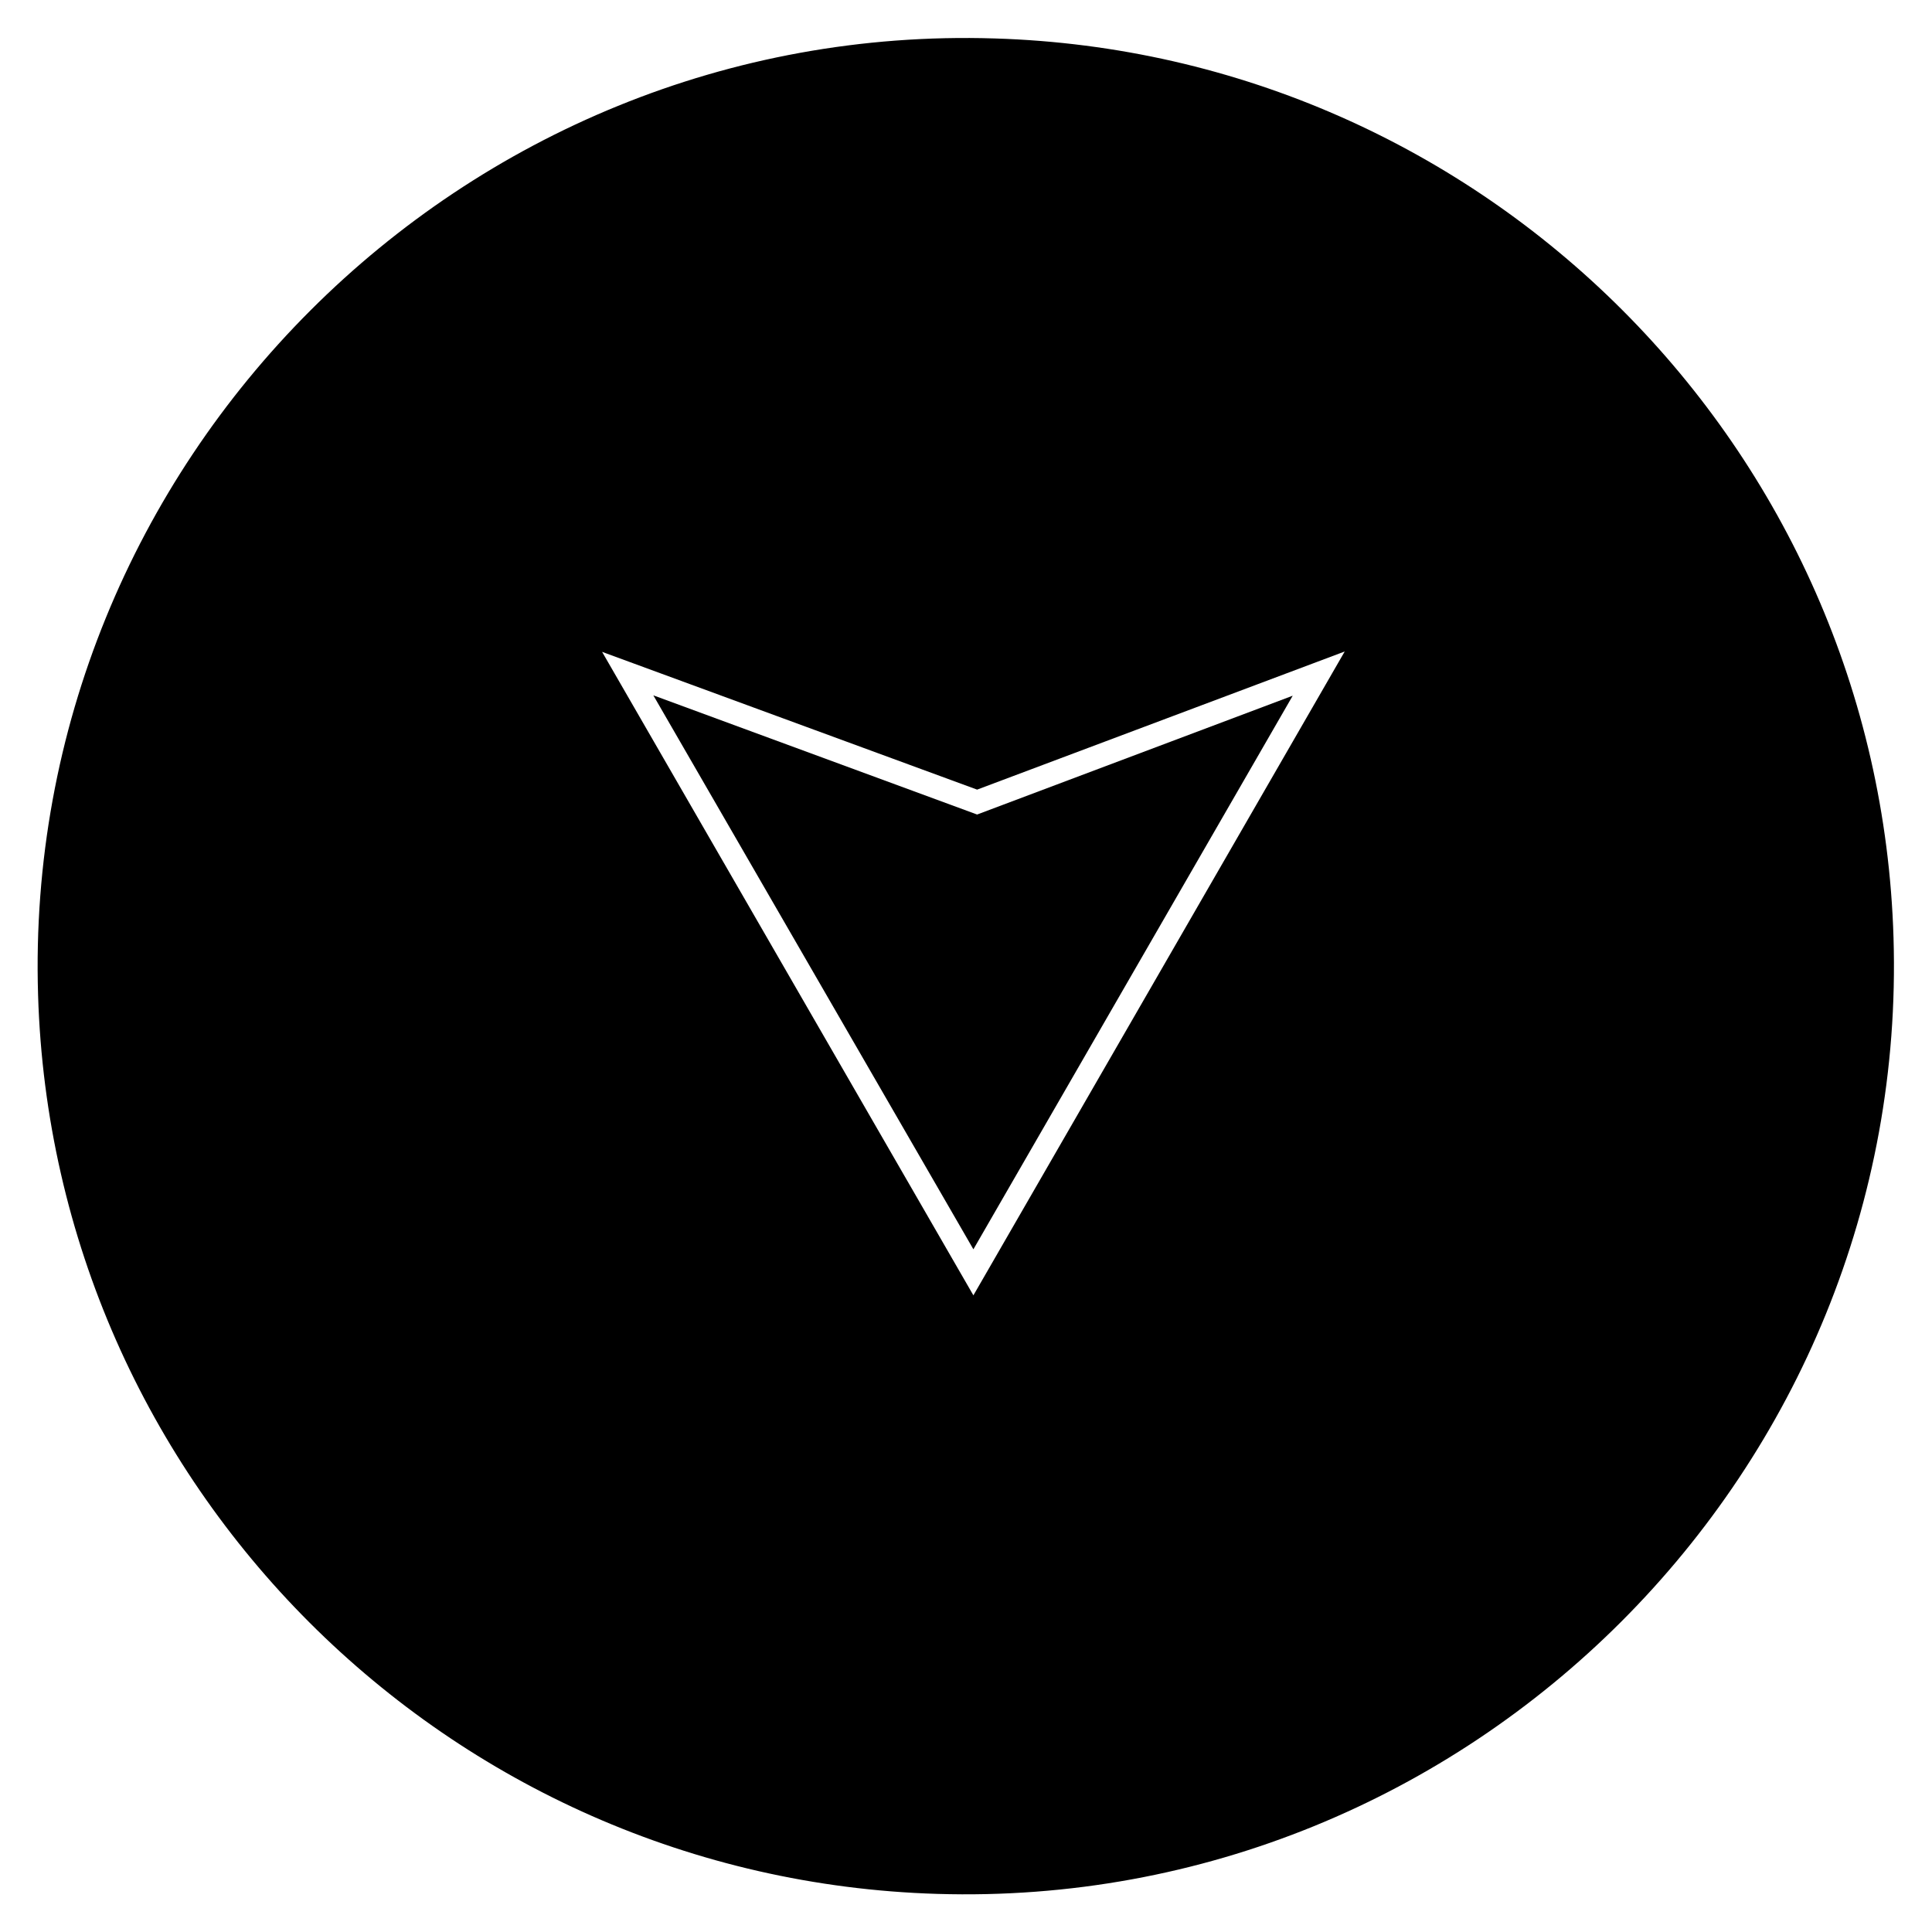
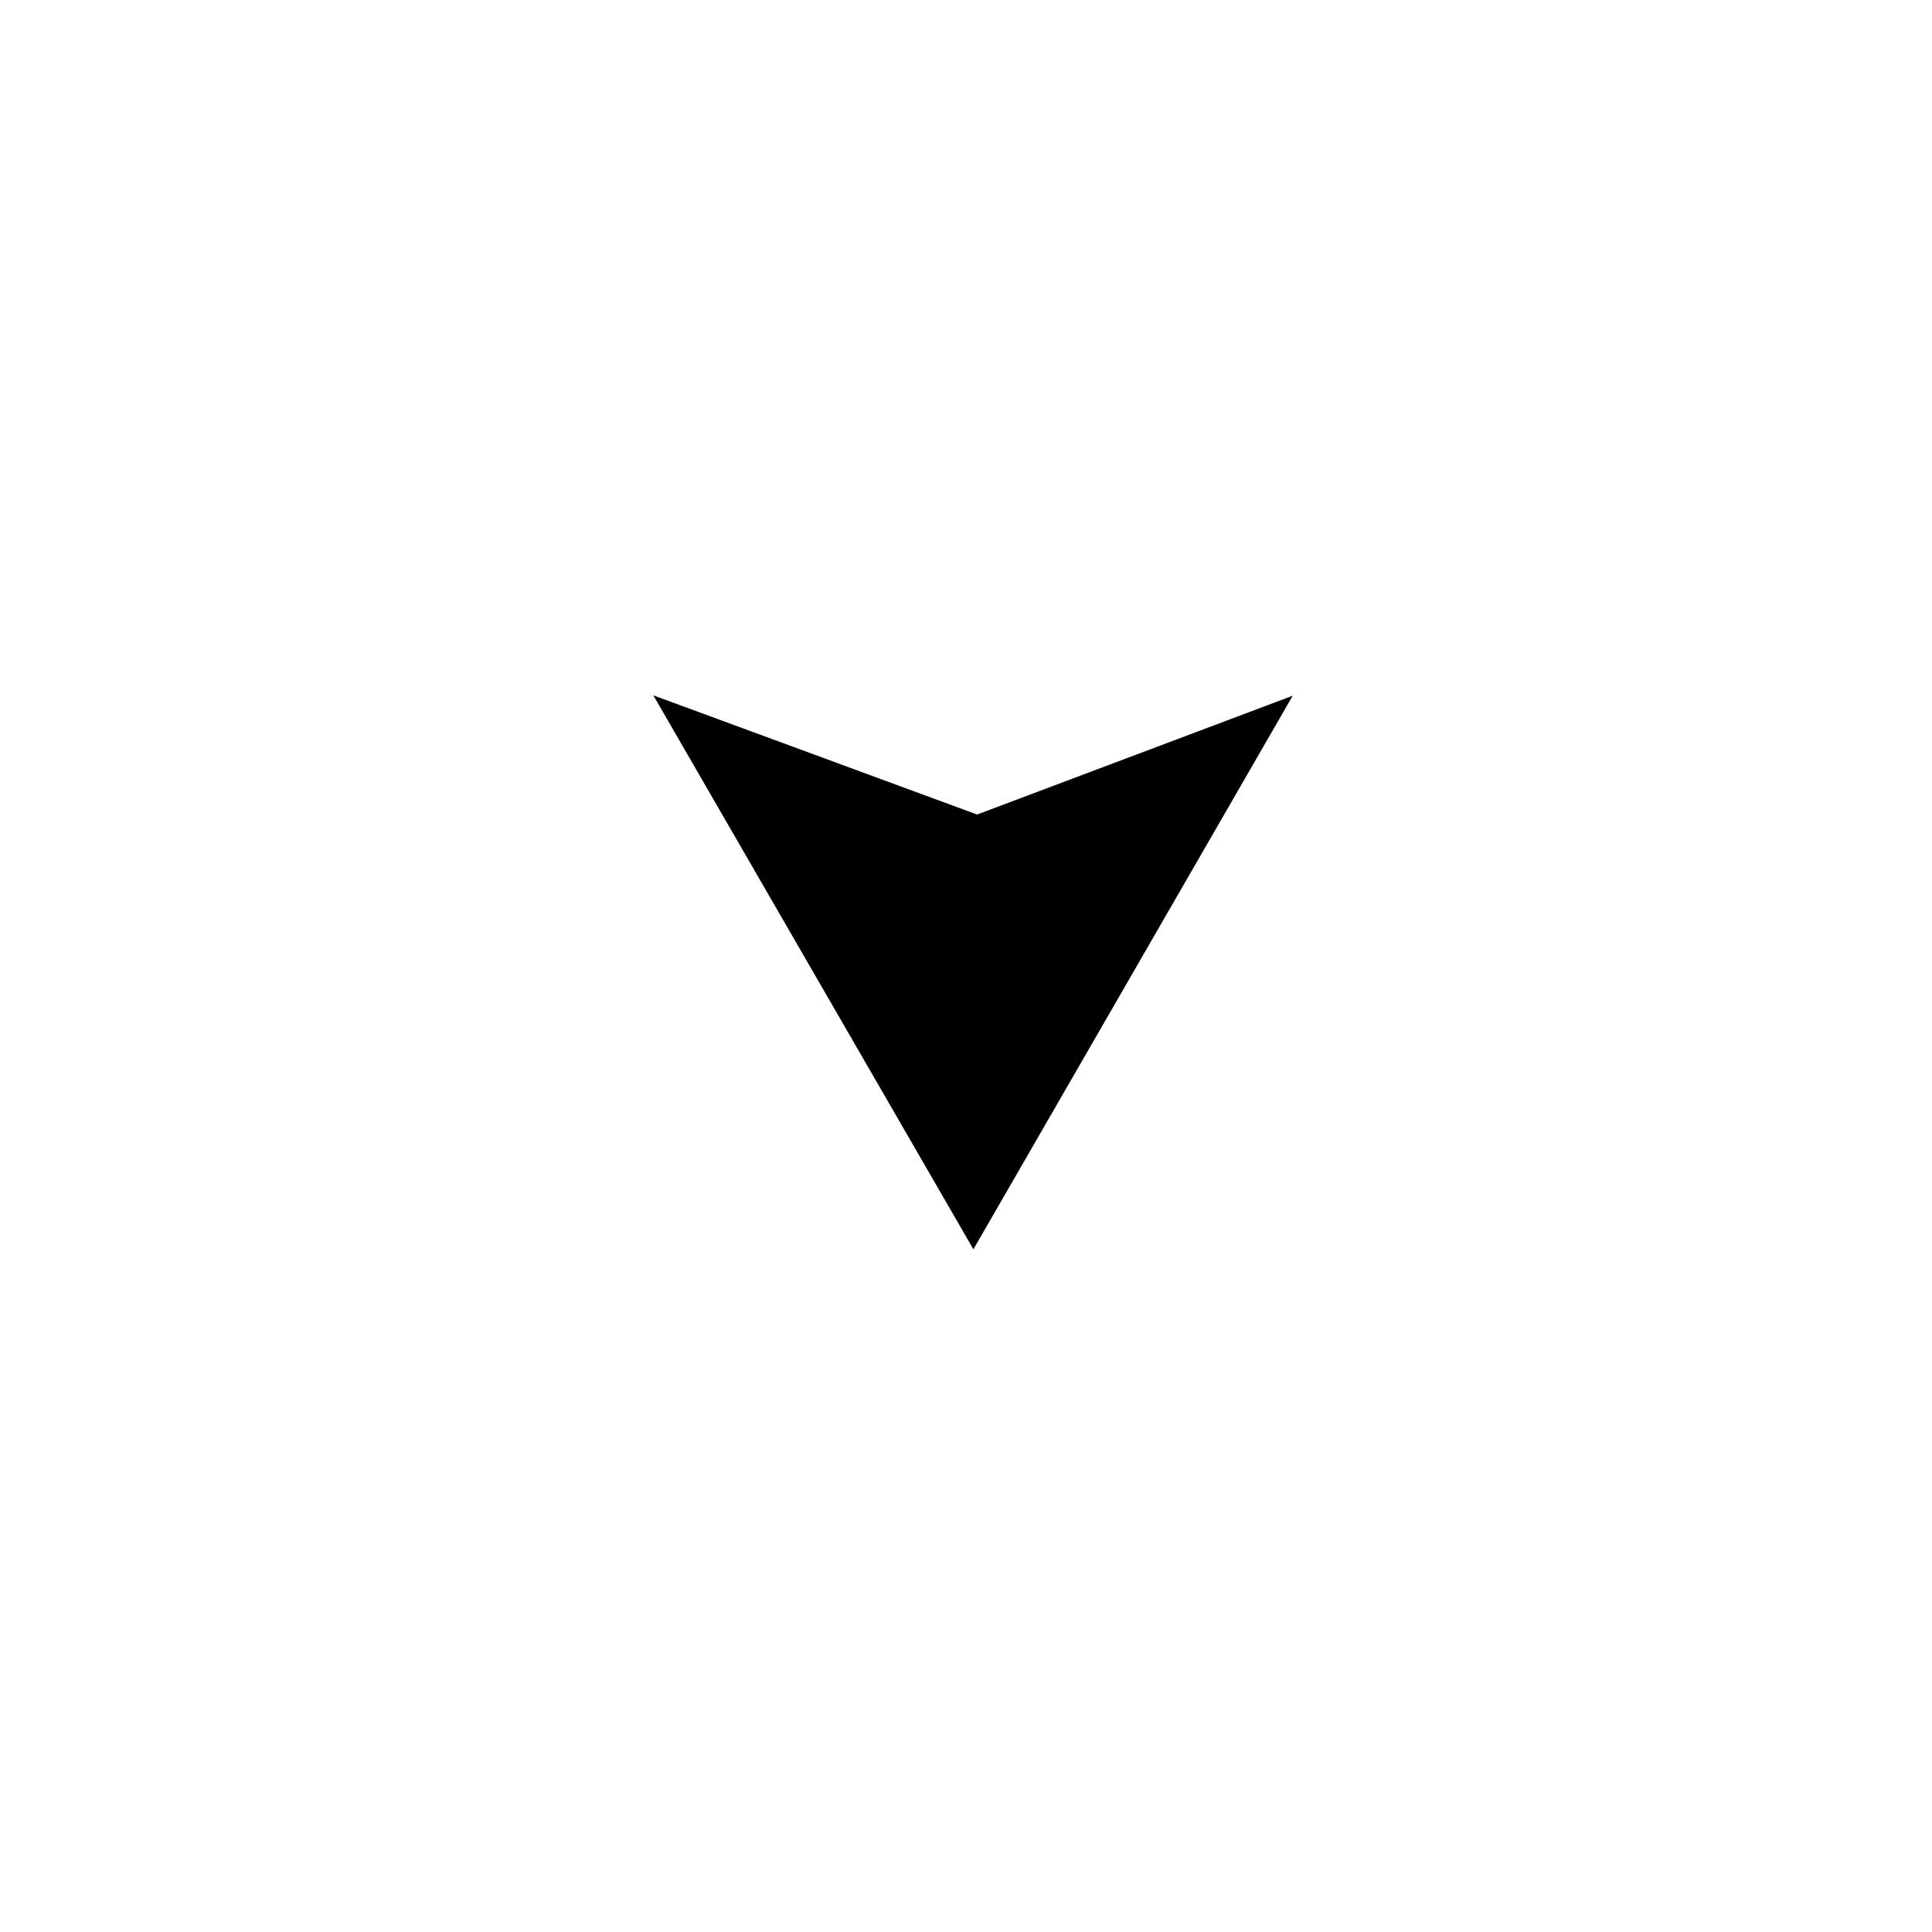
<svg xmlns="http://www.w3.org/2000/svg" fill="#000000" width="800px" height="800px" version="1.1" viewBox="144 144 512 512">
  <g>
-     <path d="m645.8 392.42c-3.938-129.79-108.44-234.29-238.23-238.23-141.2-4.43-257.81 112.18-253.48 253.48 3.938 129.79 108.44 234.29 238.23 238.23 141.3 4.332 257.81-112.27 253.48-253.48zm-243.84 94.859-98.398-170.53 99.383 36.508 97.418-36.605z" />
    <path d="m401.96 475.08 84.625-146.71-83.641 31.488-85.805-31.586z" />
  </g>
</svg>